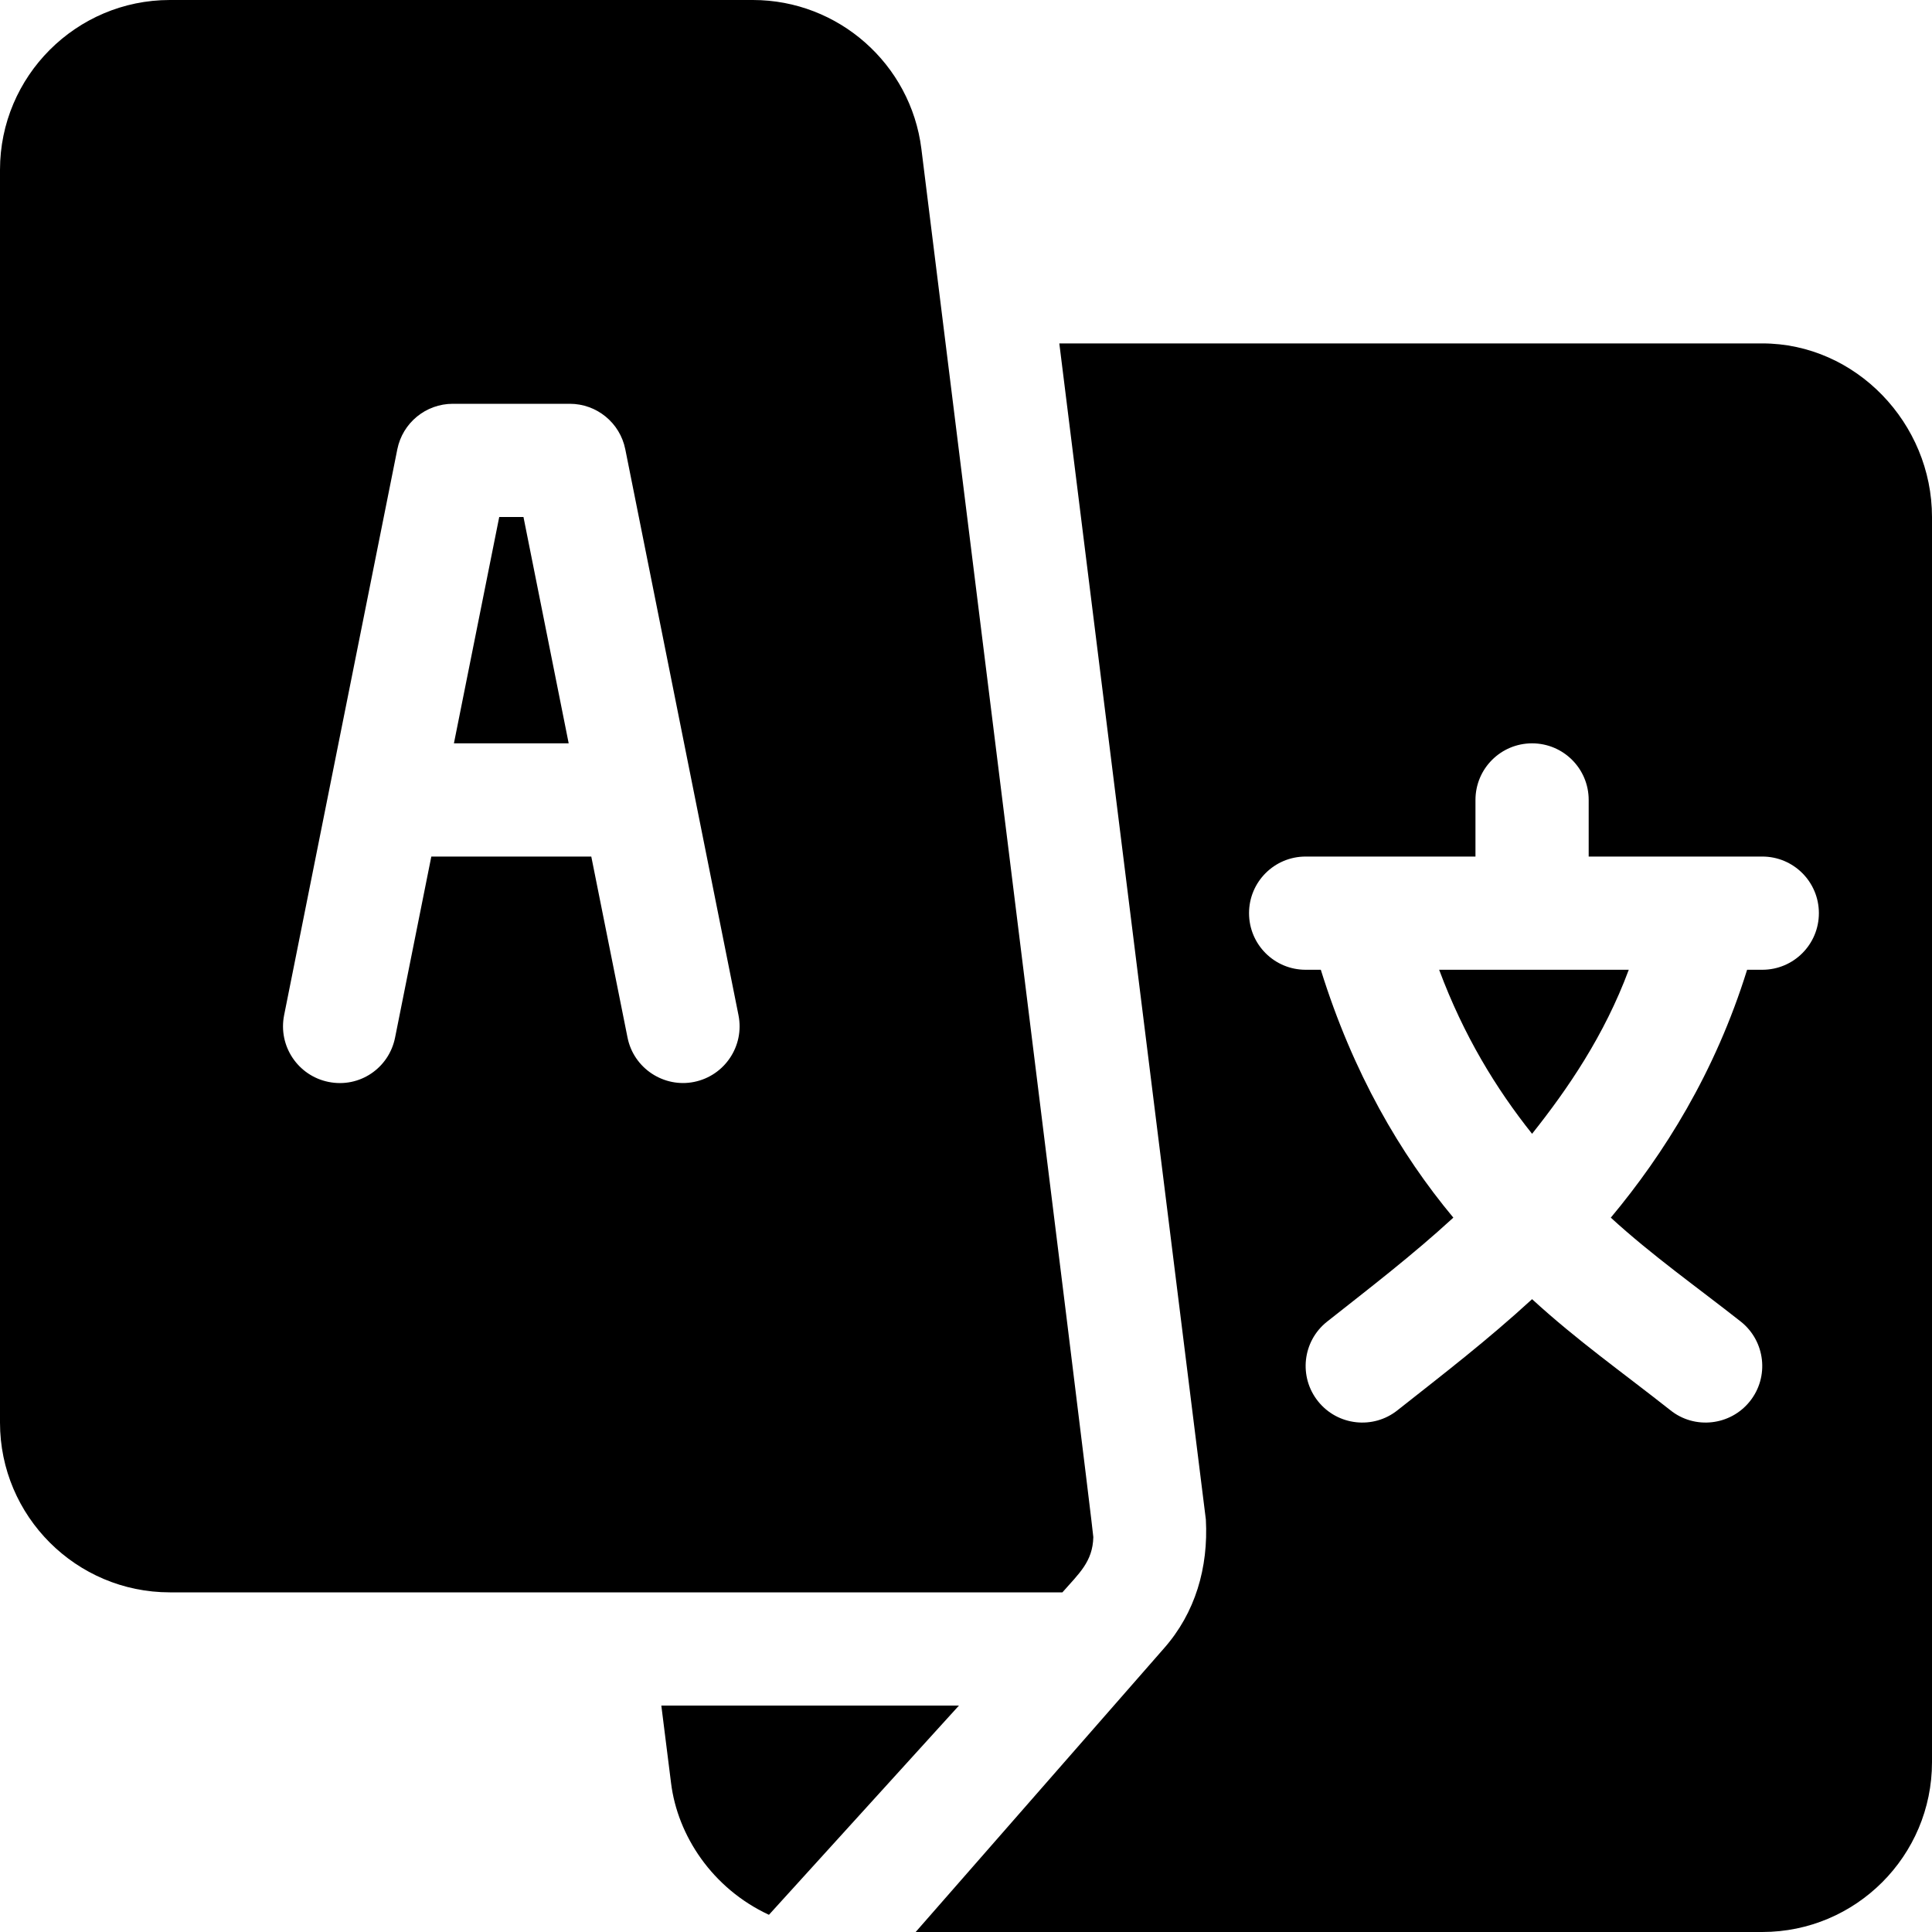
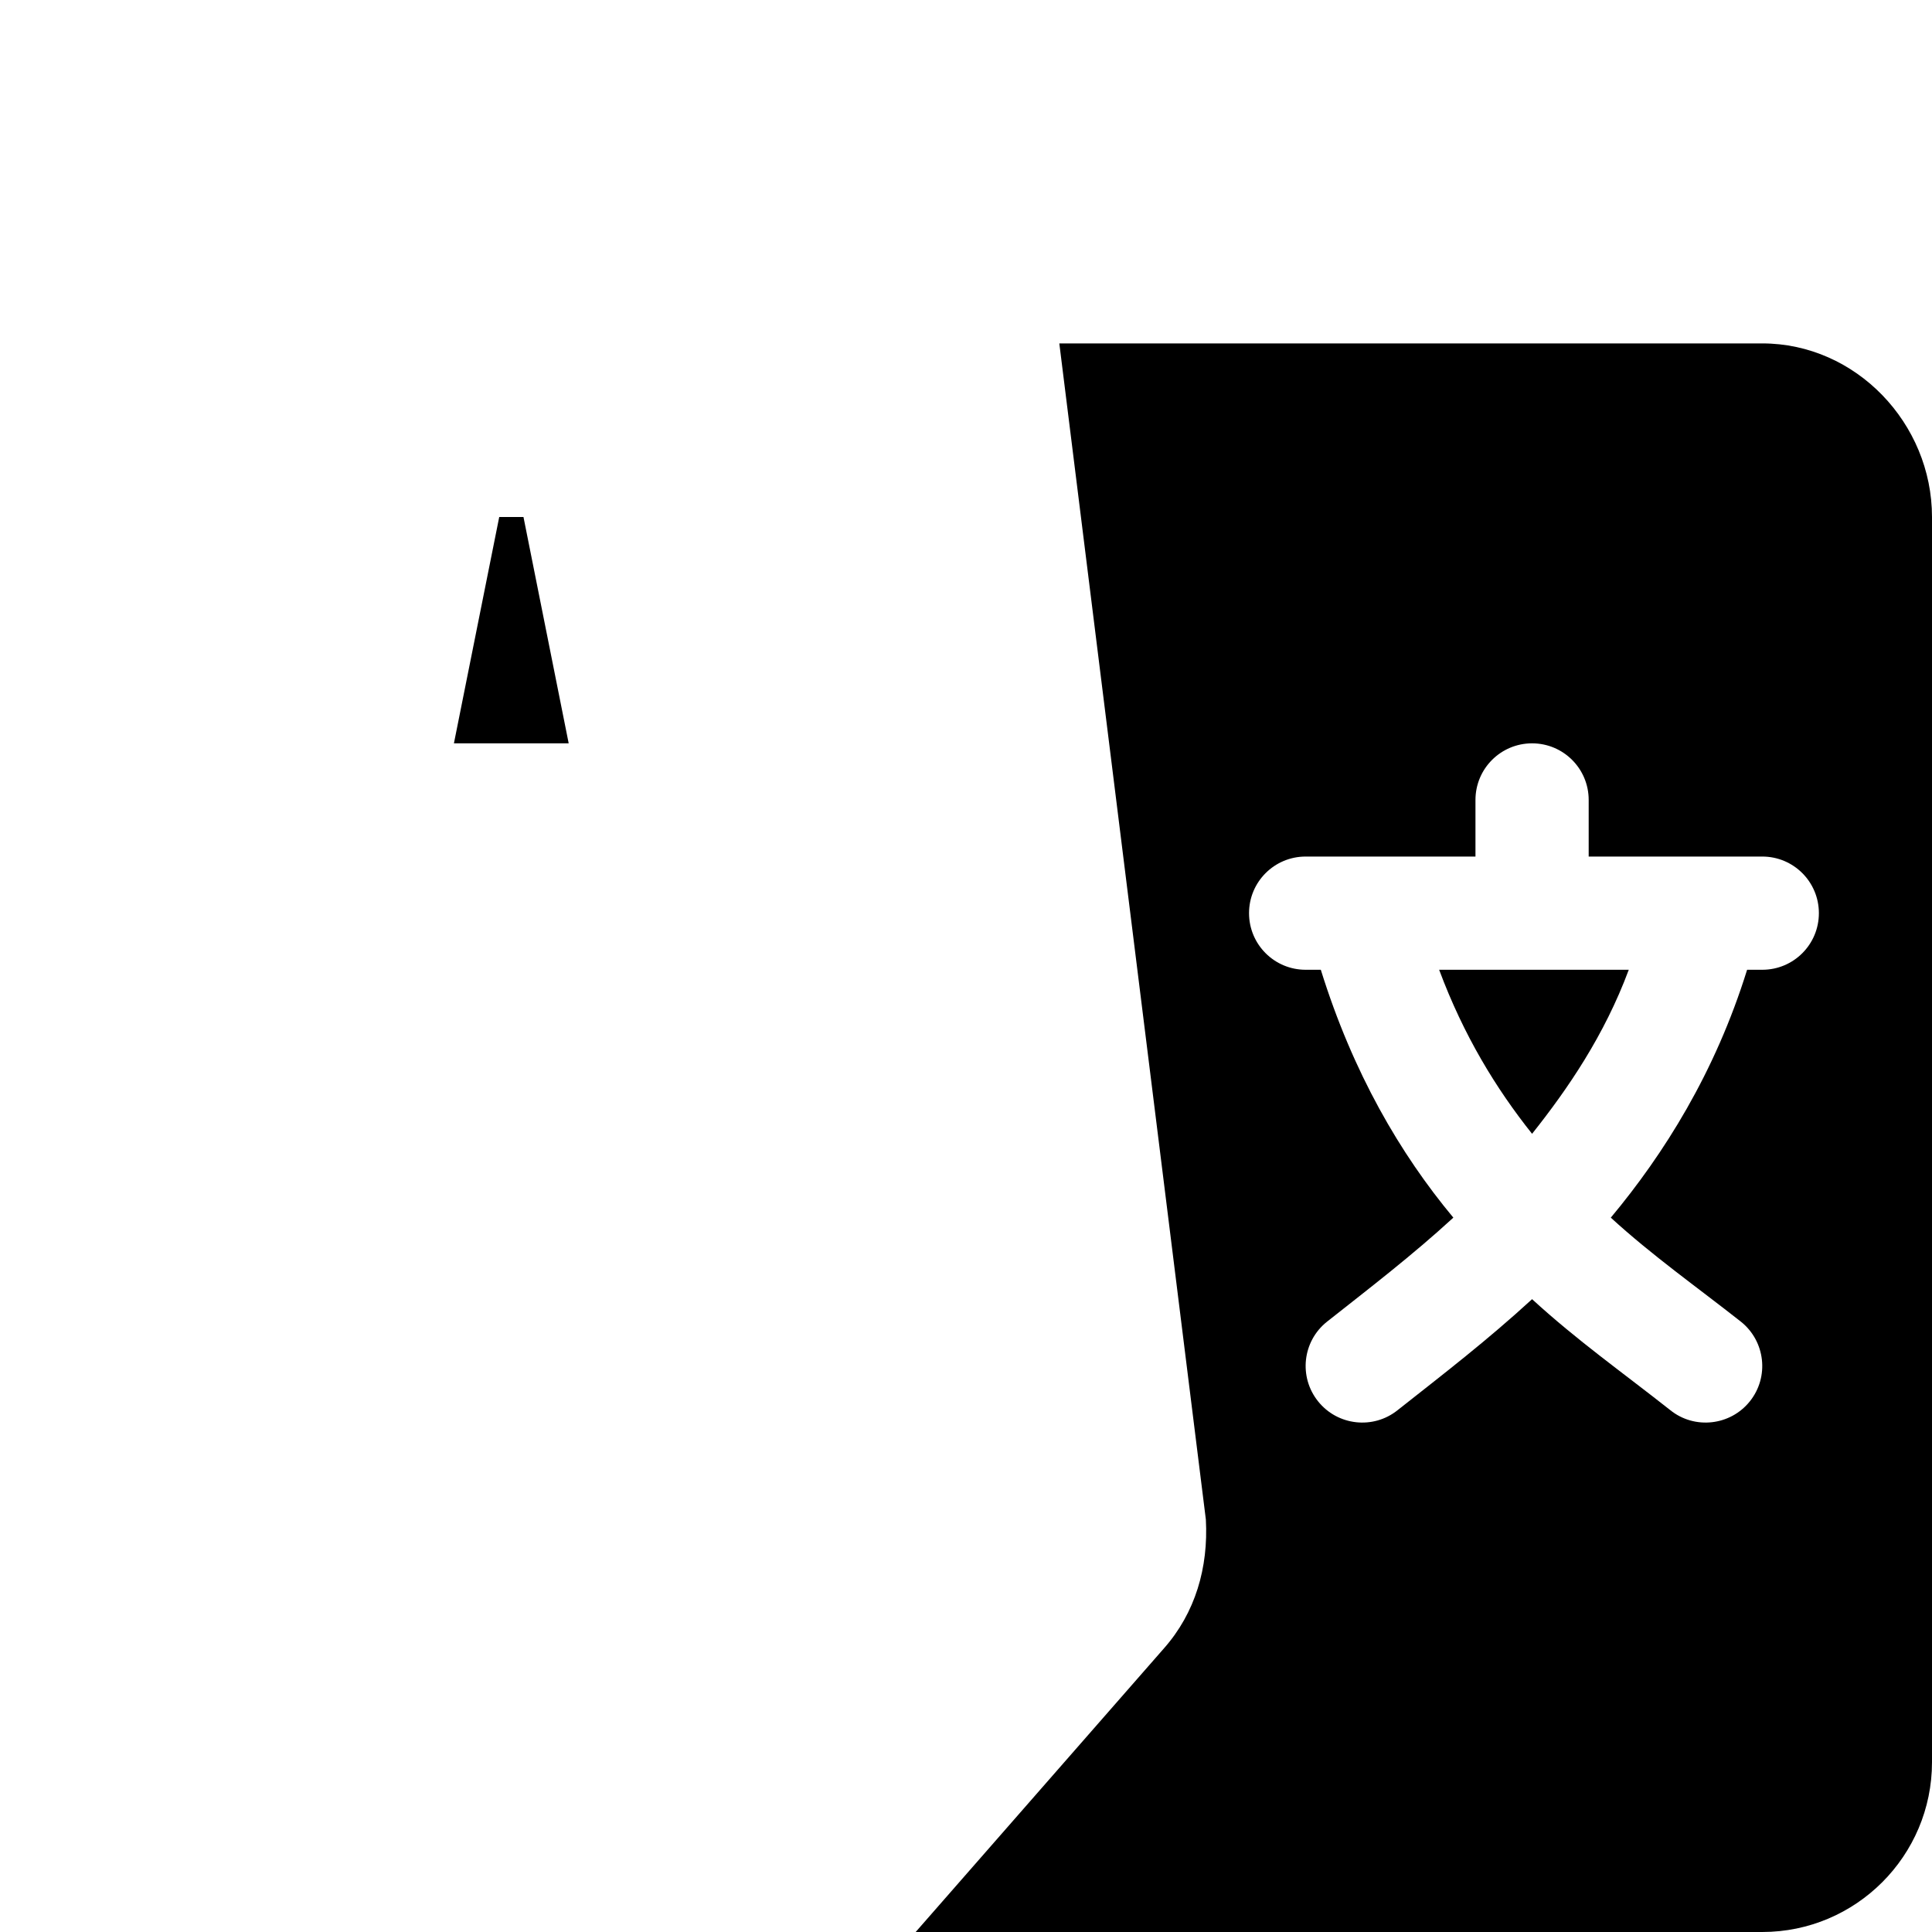
<svg xmlns="http://www.w3.org/2000/svg" width="20" height="20" viewBox="0 0 20 20" fill="none">
  <g clip-path="url(#clip0_464_2721)">
    <path d="M5.419 5.352H5.168L4.699 7.695H5.887L5.419 5.352ZM14.898 10.039C15.151 10.719 15.487 11.269 15.86 11.737C16.232 11.269 16.608 10.719 16.861 10.039H14.898Z" fill="black" />
    <path d="M18.243 3.555H10.966L12.483 15.73C12.51 16.228 12.374 16.696 12.049 17.064L9.479 20H18.243C19.212 20 20 19.212 20 18.242V5.352C20 4.382 19.212 3.555 18.243 3.555ZM18.243 10.039H18.086C17.753 11.109 17.224 11.946 16.675 12.605C17.105 12.999 17.565 13.322 18.023 13.683C18.275 13.885 18.317 14.254 18.114 14.507C17.912 14.759 17.542 14.8 17.291 14.598C16.793 14.205 16.327 13.877 15.86 13.449C15.393 13.877 14.966 14.205 14.468 14.598C14.216 14.8 13.847 14.759 13.645 14.507C13.442 14.254 13.483 13.885 13.736 13.683C14.193 13.322 14.615 12.999 15.045 12.605C14.496 11.946 14.006 11.109 13.673 10.039H13.516C13.192 10.039 12.93 9.777 12.93 9.453C12.93 9.129 13.192 8.867 13.516 8.867H15.274V8.281C15.274 7.957 15.536 7.695 15.86 7.695C16.184 7.695 16.446 7.957 16.446 8.281V8.867H18.243C18.567 8.867 18.829 9.129 18.829 9.453C18.829 9.777 18.567 10.039 18.243 10.039Z" fill="black" />
-     <path d="M9.538 1.54C9.428 0.662 8.678 0 7.794 0H1.758C0.789 0 0 0.789 0 1.758V14.727C0 15.696 0.789 16.484 1.758 16.484H10.998C11.169 16.289 11.312 16.167 11.318 15.912C11.32 15.848 9.546 1.603 9.538 1.54ZM7.185 11.2C6.875 11.263 6.56 11.062 6.496 10.74L6.121 8.867H4.465L4.09 10.74C4.027 11.057 3.722 11.265 3.401 11.2C3.084 11.136 2.878 10.828 2.941 10.51L4.113 4.651C4.168 4.377 4.408 4.18 4.688 4.18H5.898C6.178 4.18 6.418 4.377 6.473 4.651L7.645 10.51C7.708 10.828 7.502 11.136 7.185 11.2ZM6.846 17.656L6.947 18.46C7.014 18.999 7.371 19.548 7.96 19.822L9.927 17.656H6.846Z" fill="black" />
  </g>
  <defs>
    <clipPath id="clip0_464_2721">
      <rect width="20" height="20" fill="white" />
    </clipPath>
  </defs>
</svg>